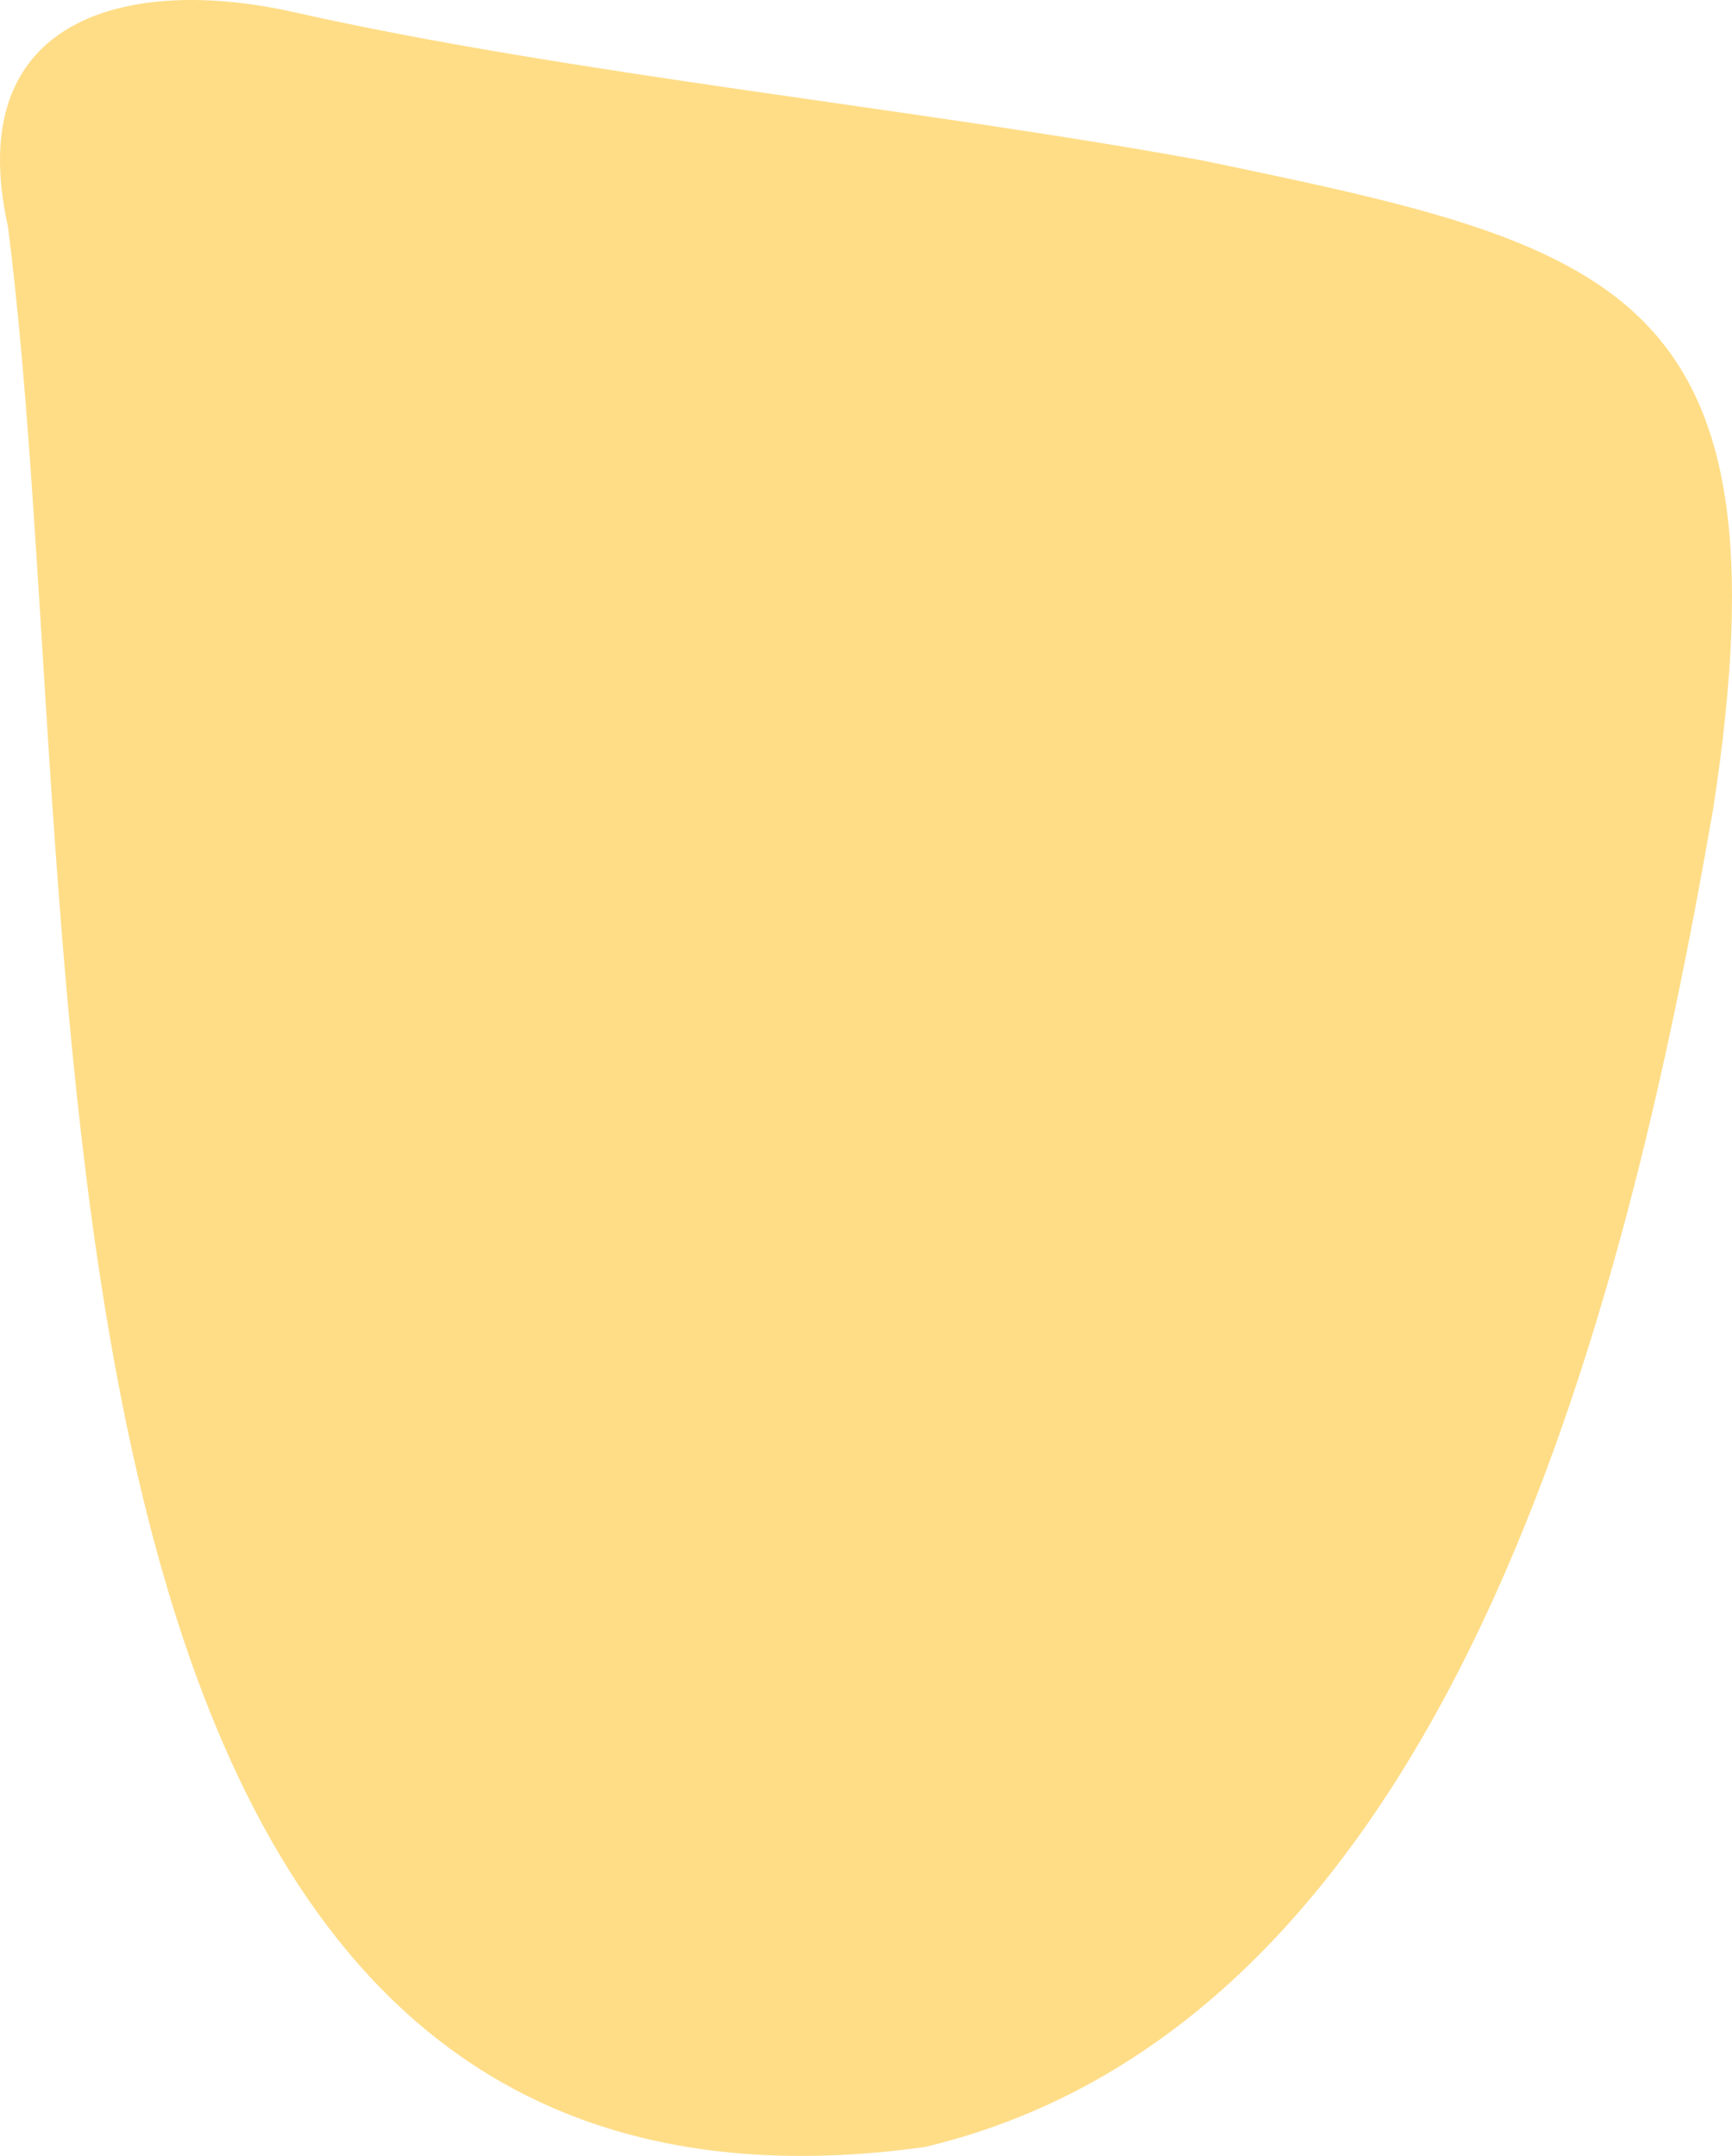
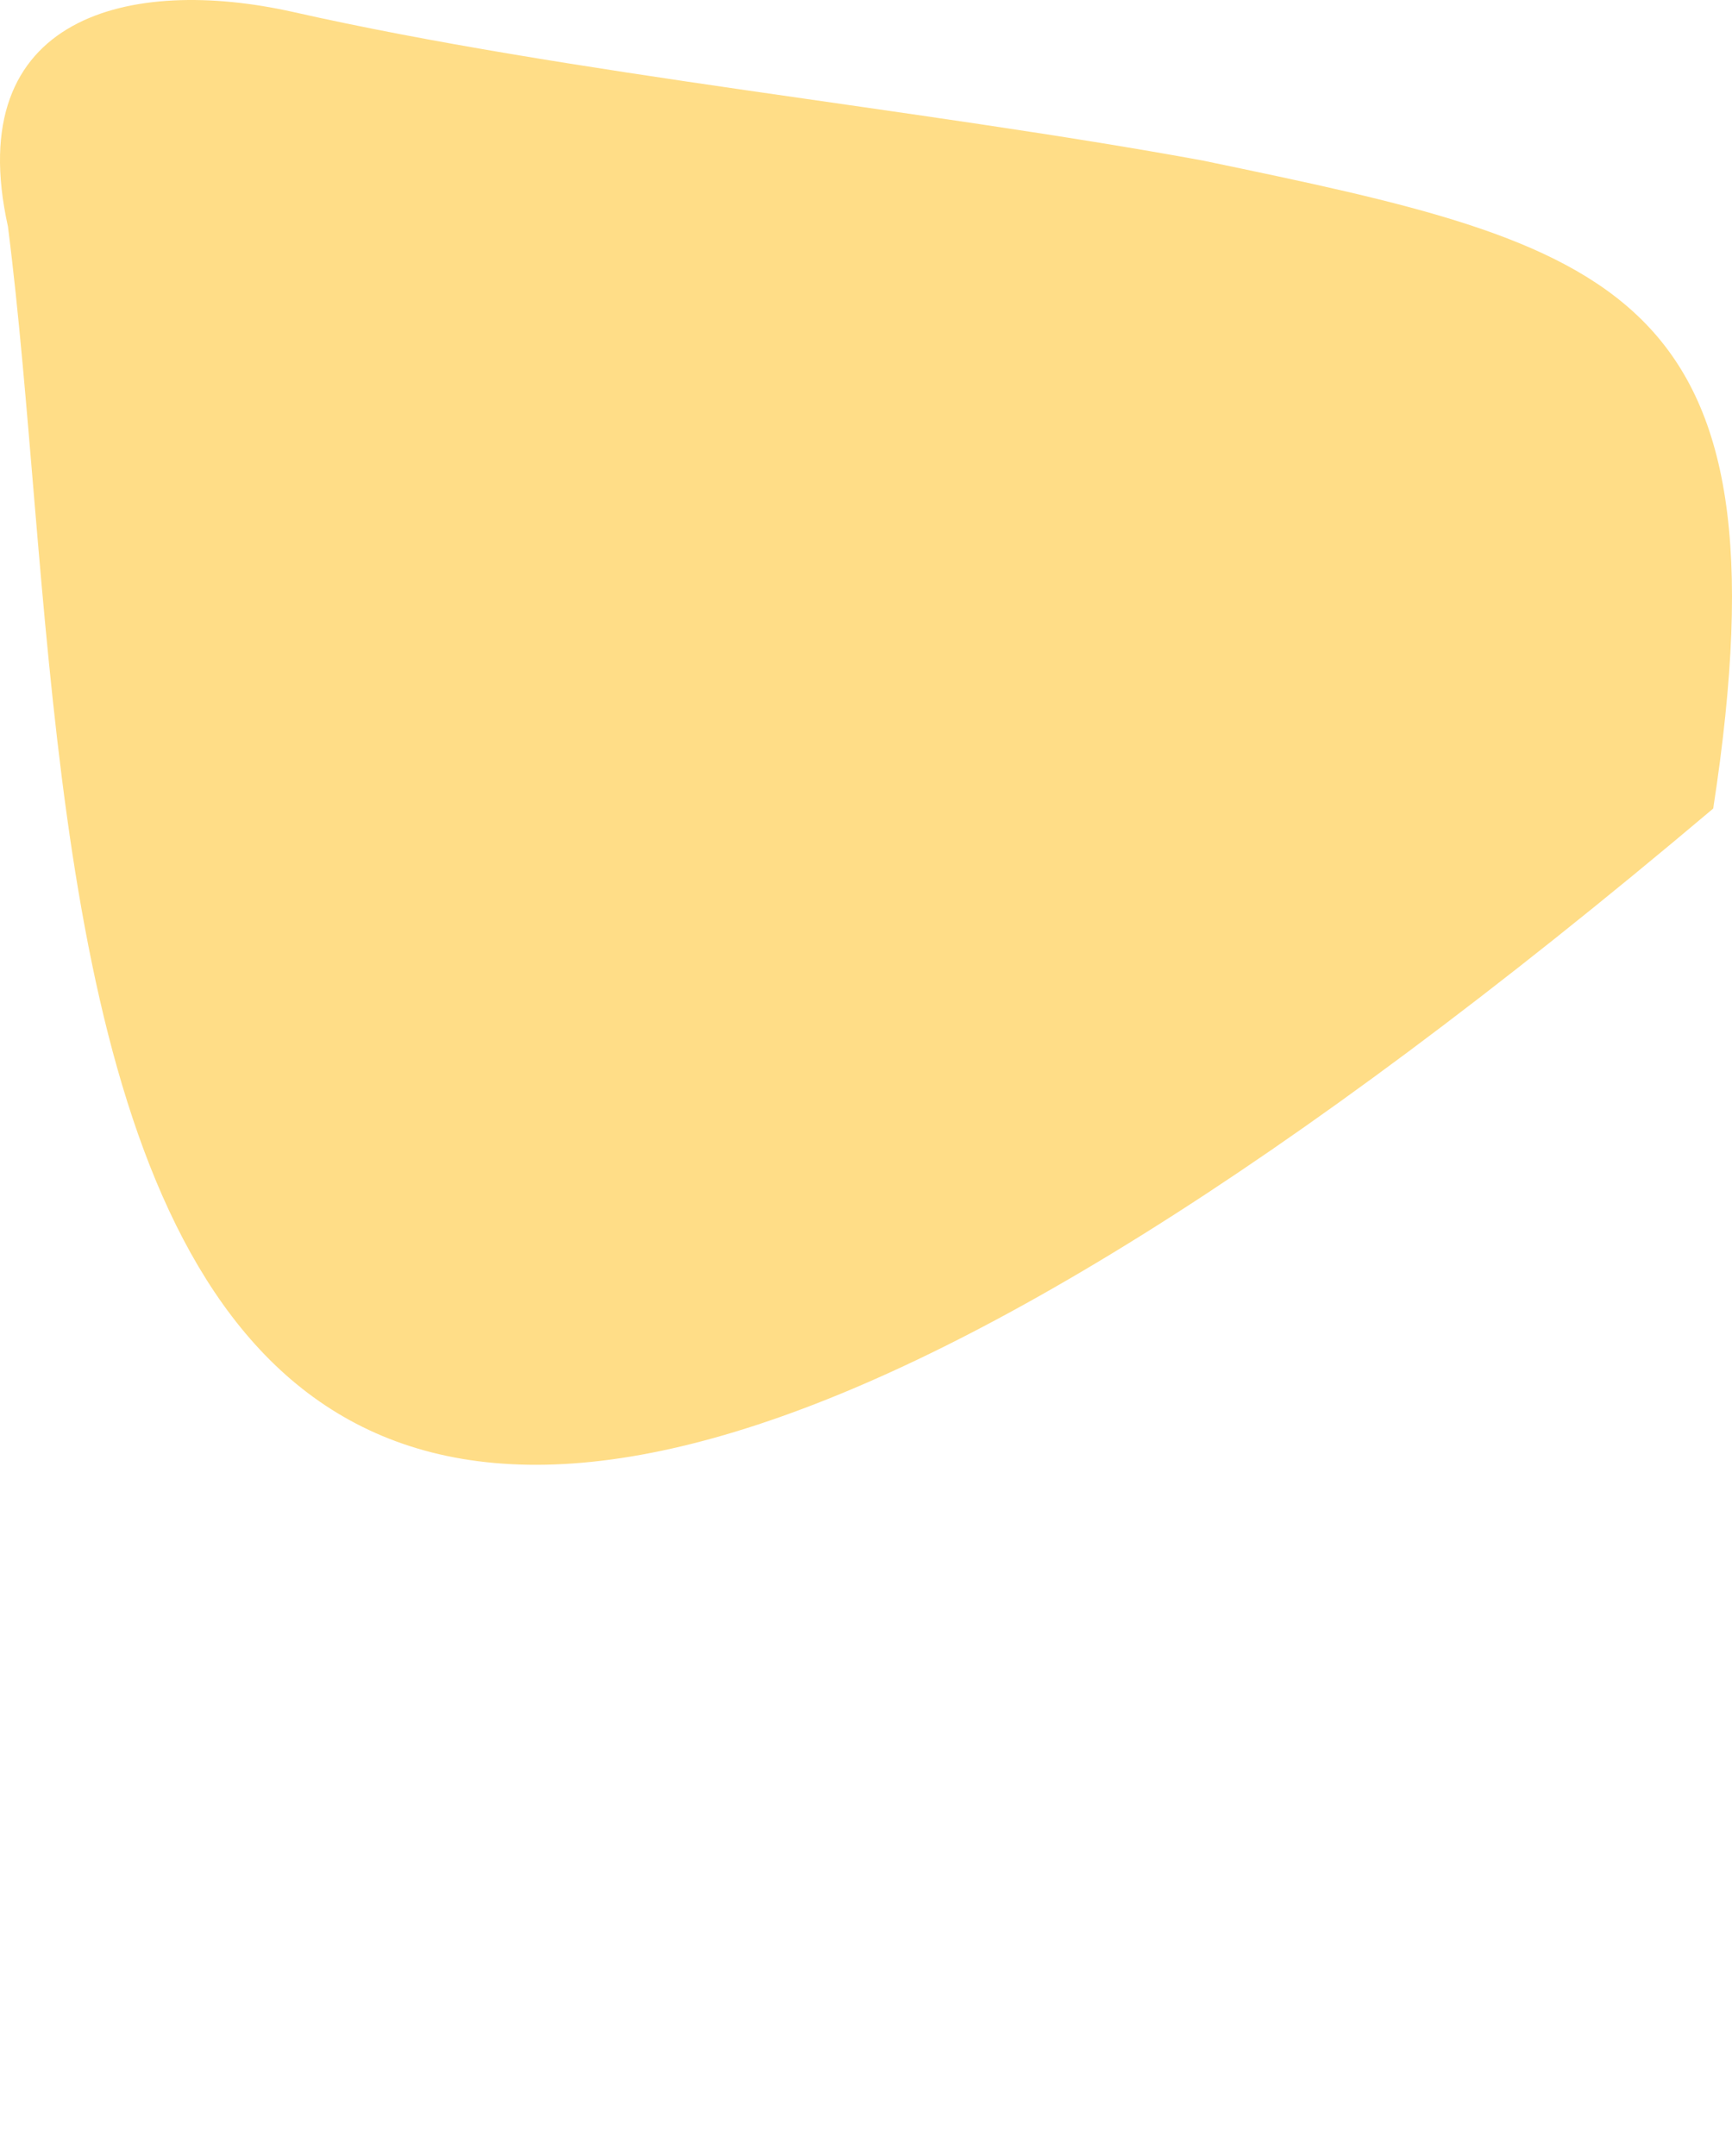
<svg xmlns="http://www.w3.org/2000/svg" width="143" height="178" viewBox="0 0 143 178" fill="none">
-   <path d="M99.416 13.279C133.135 20.3 148.117 23.503 141.449 66.756C134.172 108.742 119.708 166.965 76.335 177.269C-2.277 188.107 7.95 75.754 0.655 18.698C-3.224 1.215 10.828 -1.989 24.148 0.977C46.907 6.12 75.96 8.967 99.434 13.279L99.416 13.279Z" fill="#FFDD87" />
+   <path d="M99.416 13.279C133.135 20.3 148.117 23.503 141.449 66.756C-2.277 188.107 7.95 75.754 0.655 18.698C-3.224 1.215 10.828 -1.989 24.148 0.977C46.907 6.12 75.96 8.967 99.434 13.279L99.416 13.279Z" fill="#FFDD87" />
</svg>